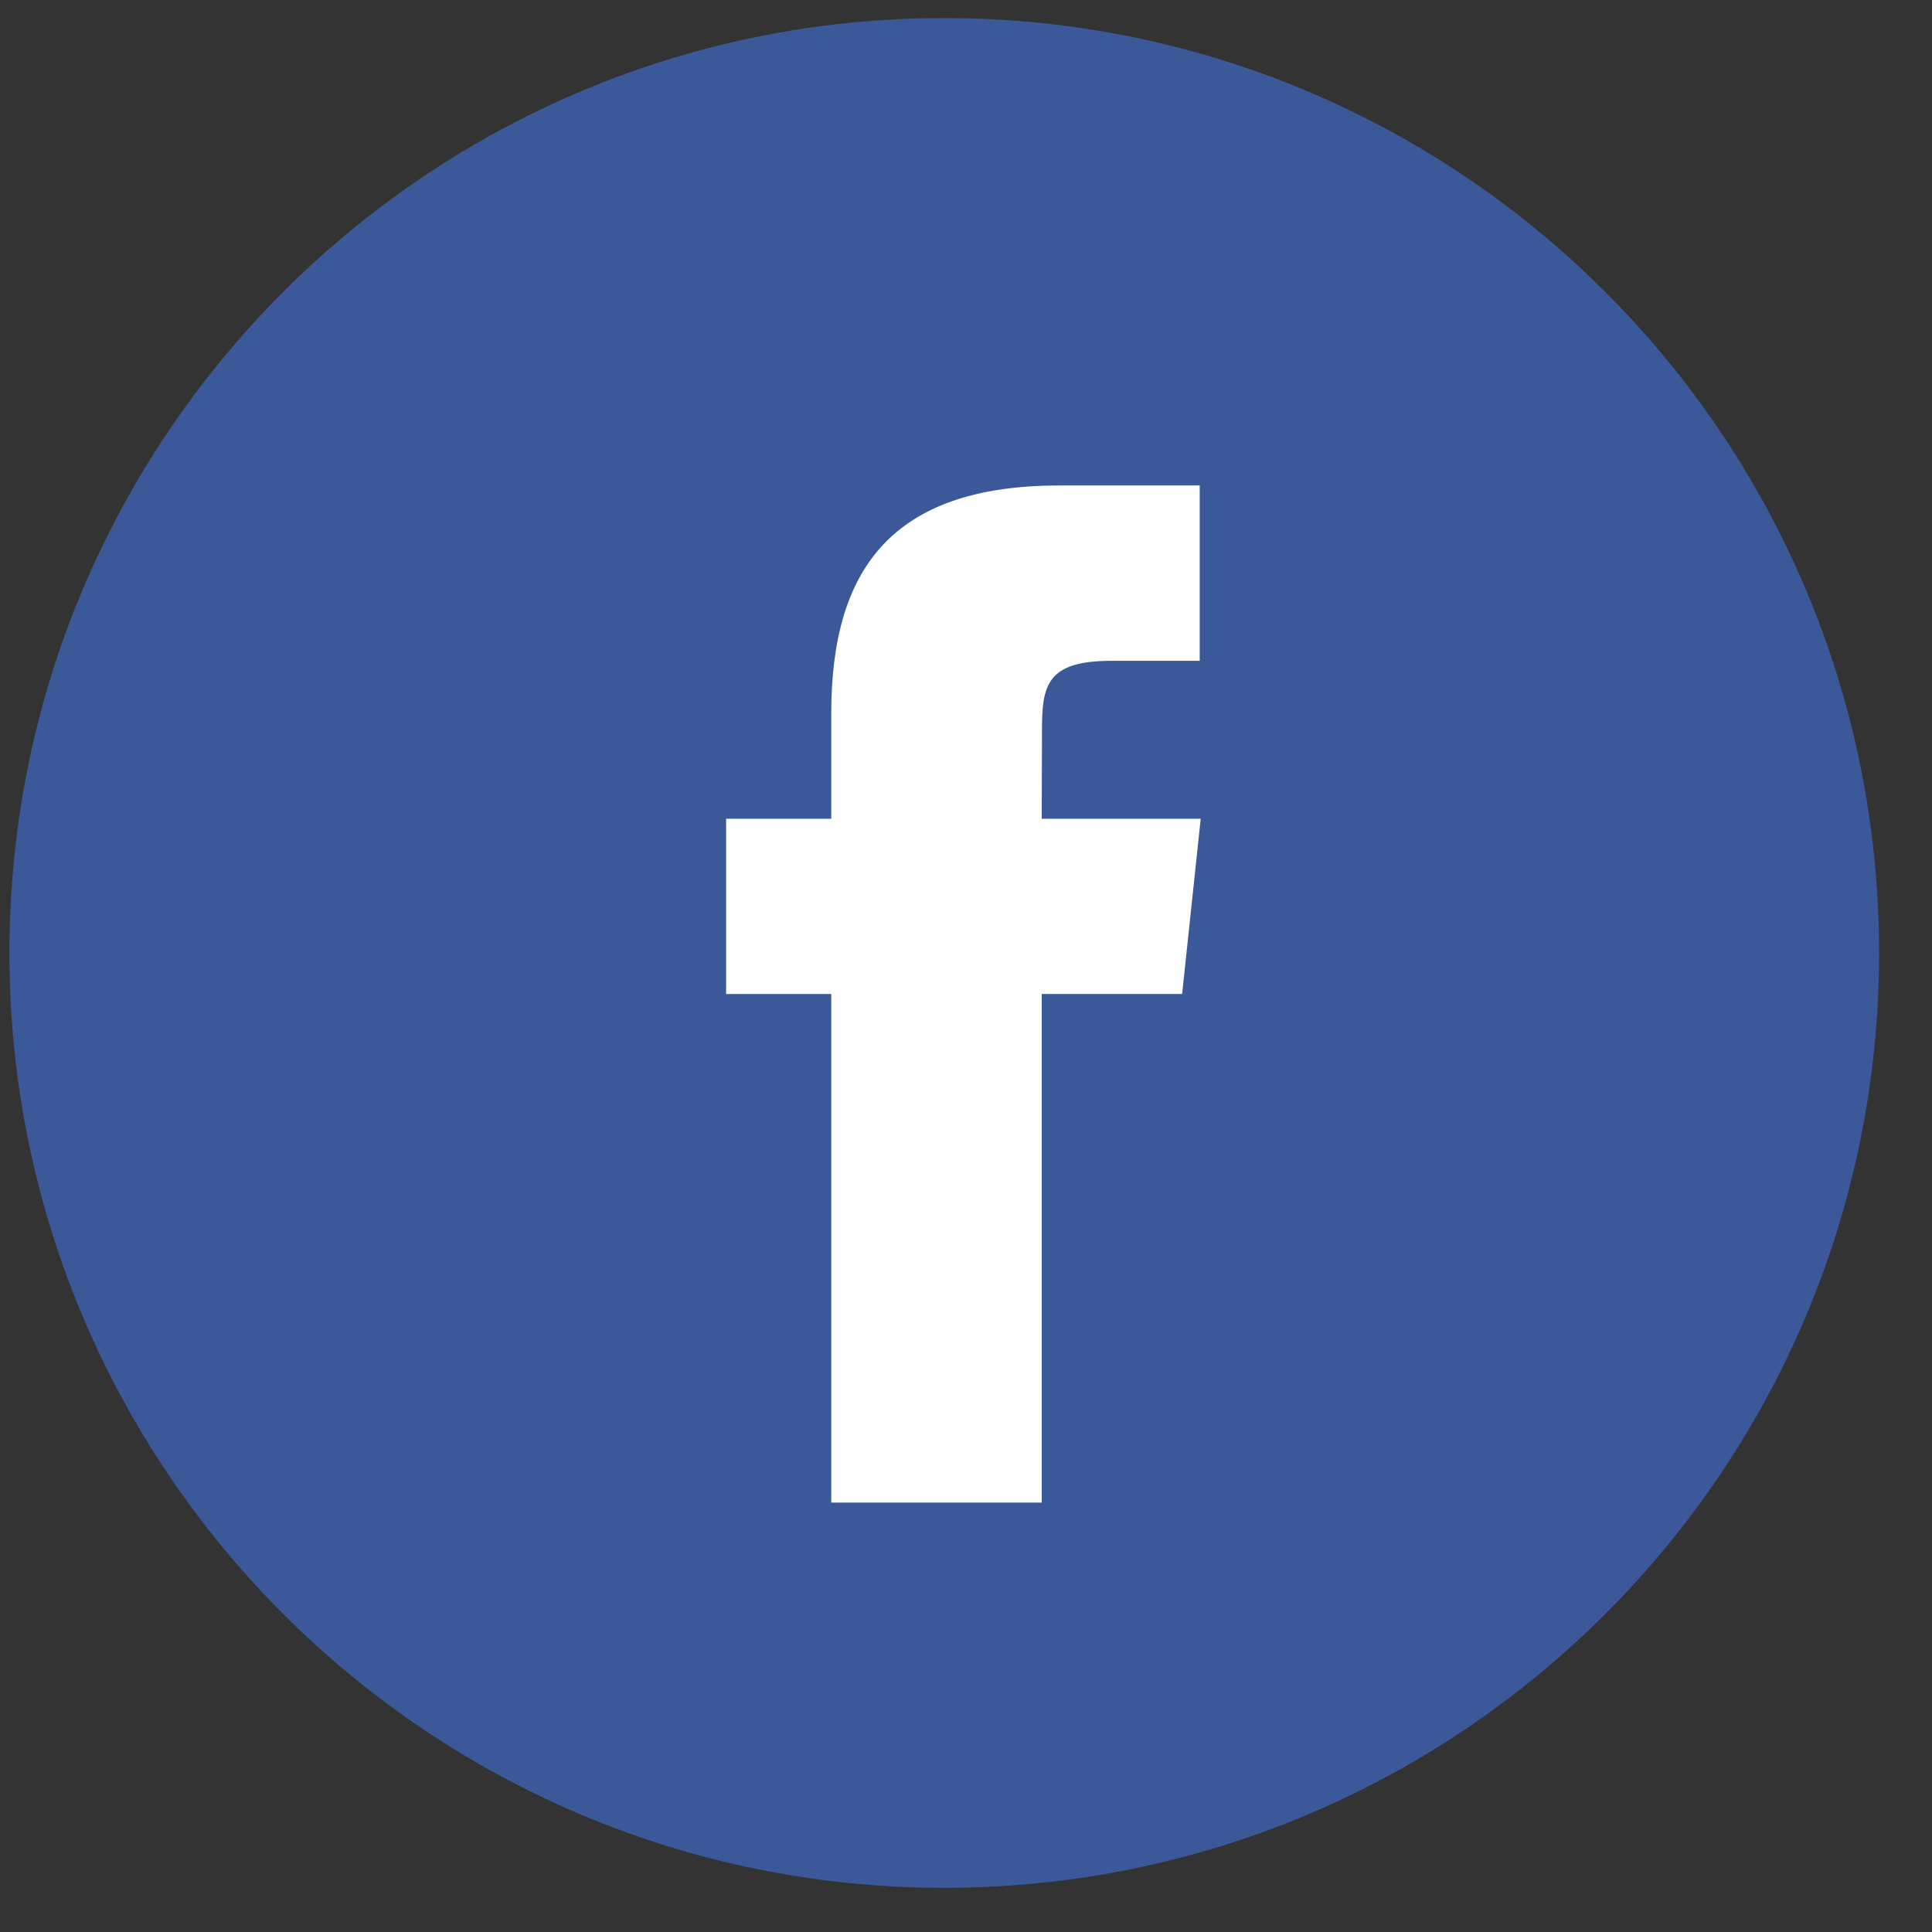
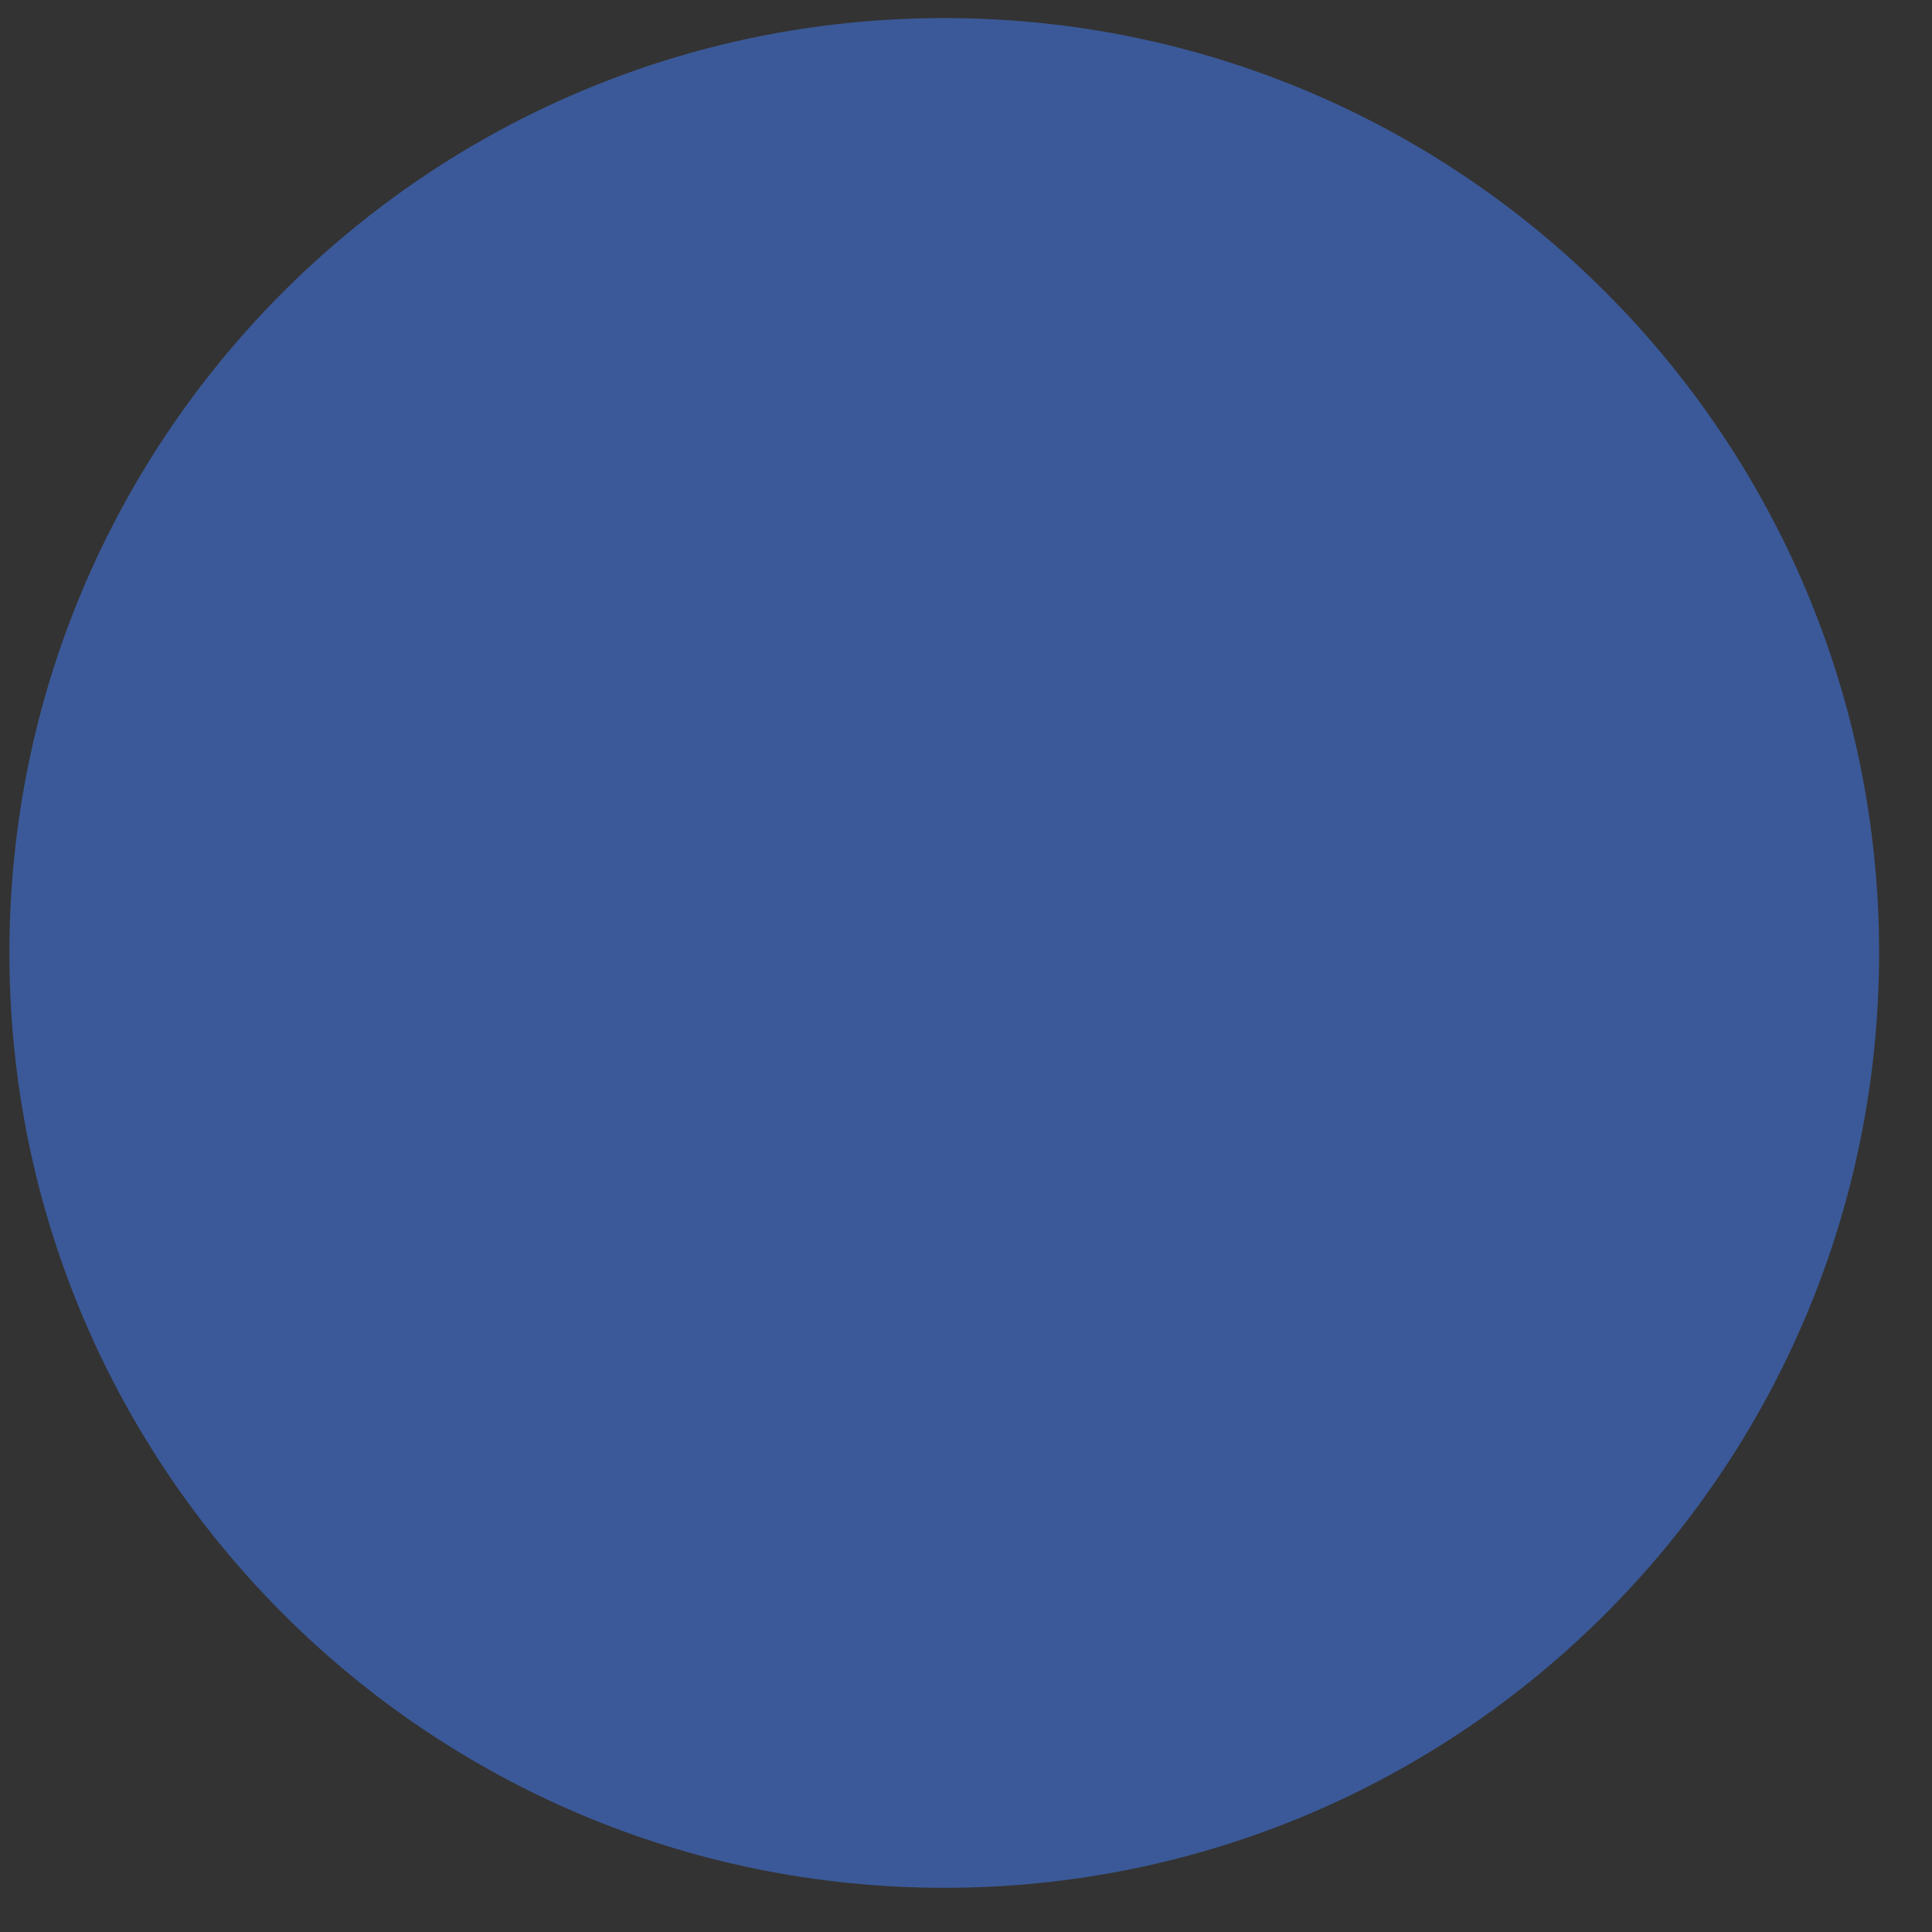
<svg xmlns="http://www.w3.org/2000/svg" width="31" height="31" viewBox="0 0 31 31" fill="none">
  <rect x="0" y="0" width="31" height="31" fill="#333333" stroke="none" />
  <path fill-rule="evenodd" clip-rule="evenodd" d="M0.151 15.29C0.151 7.006 6.867 0.29 15.151 0.29C23.436 0.29 30.151 7.006 30.151 15.29C30.151 23.575 23.436 30.291 15.151 30.291C6.867 30.291 0.151 23.575 0.151 15.29Z" fill="#3B5998" />
-   <path fill-rule="evenodd" clip-rule="evenodd" d="M16.715 24.11V15.949H18.968L19.266 13.137H16.715L16.719 11.729C16.719 10.996 16.788 10.603 17.842 10.603H19.25V7.79H16.997C14.291 7.79 13.338 9.155 13.338 11.449V13.137H11.651V15.95H13.338V24.11H16.715Z" fill="white" />
</svg>